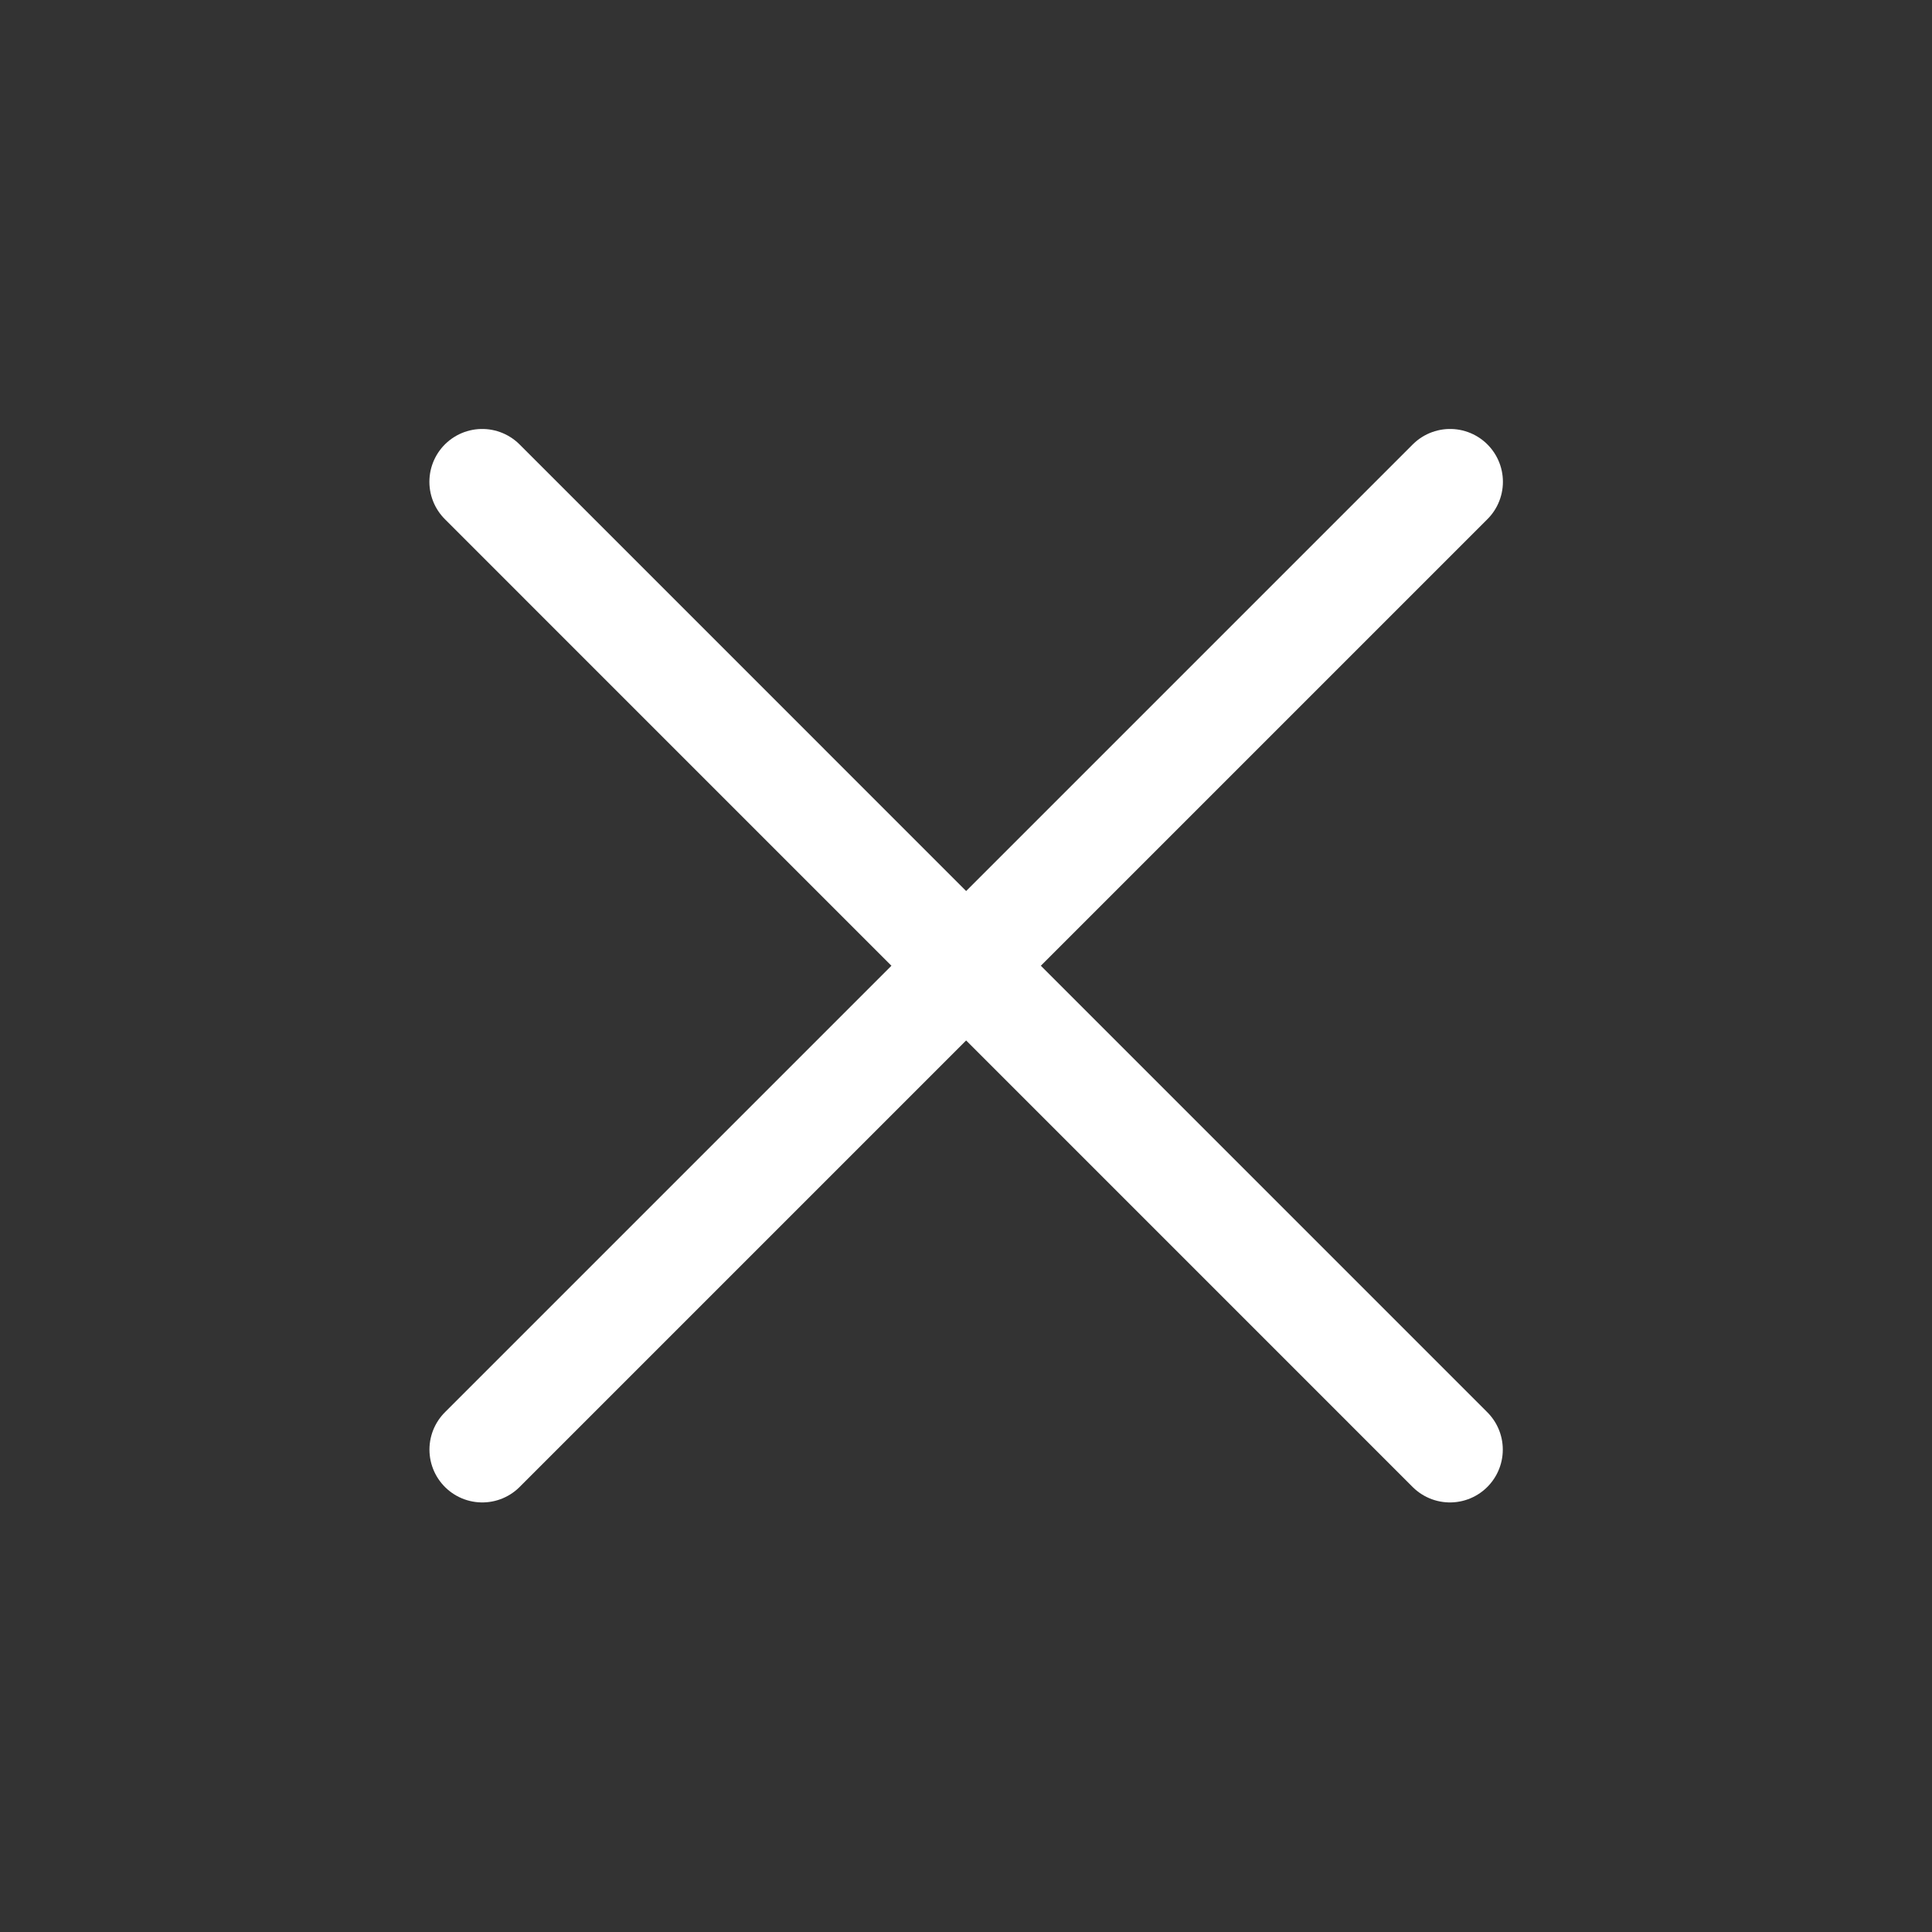
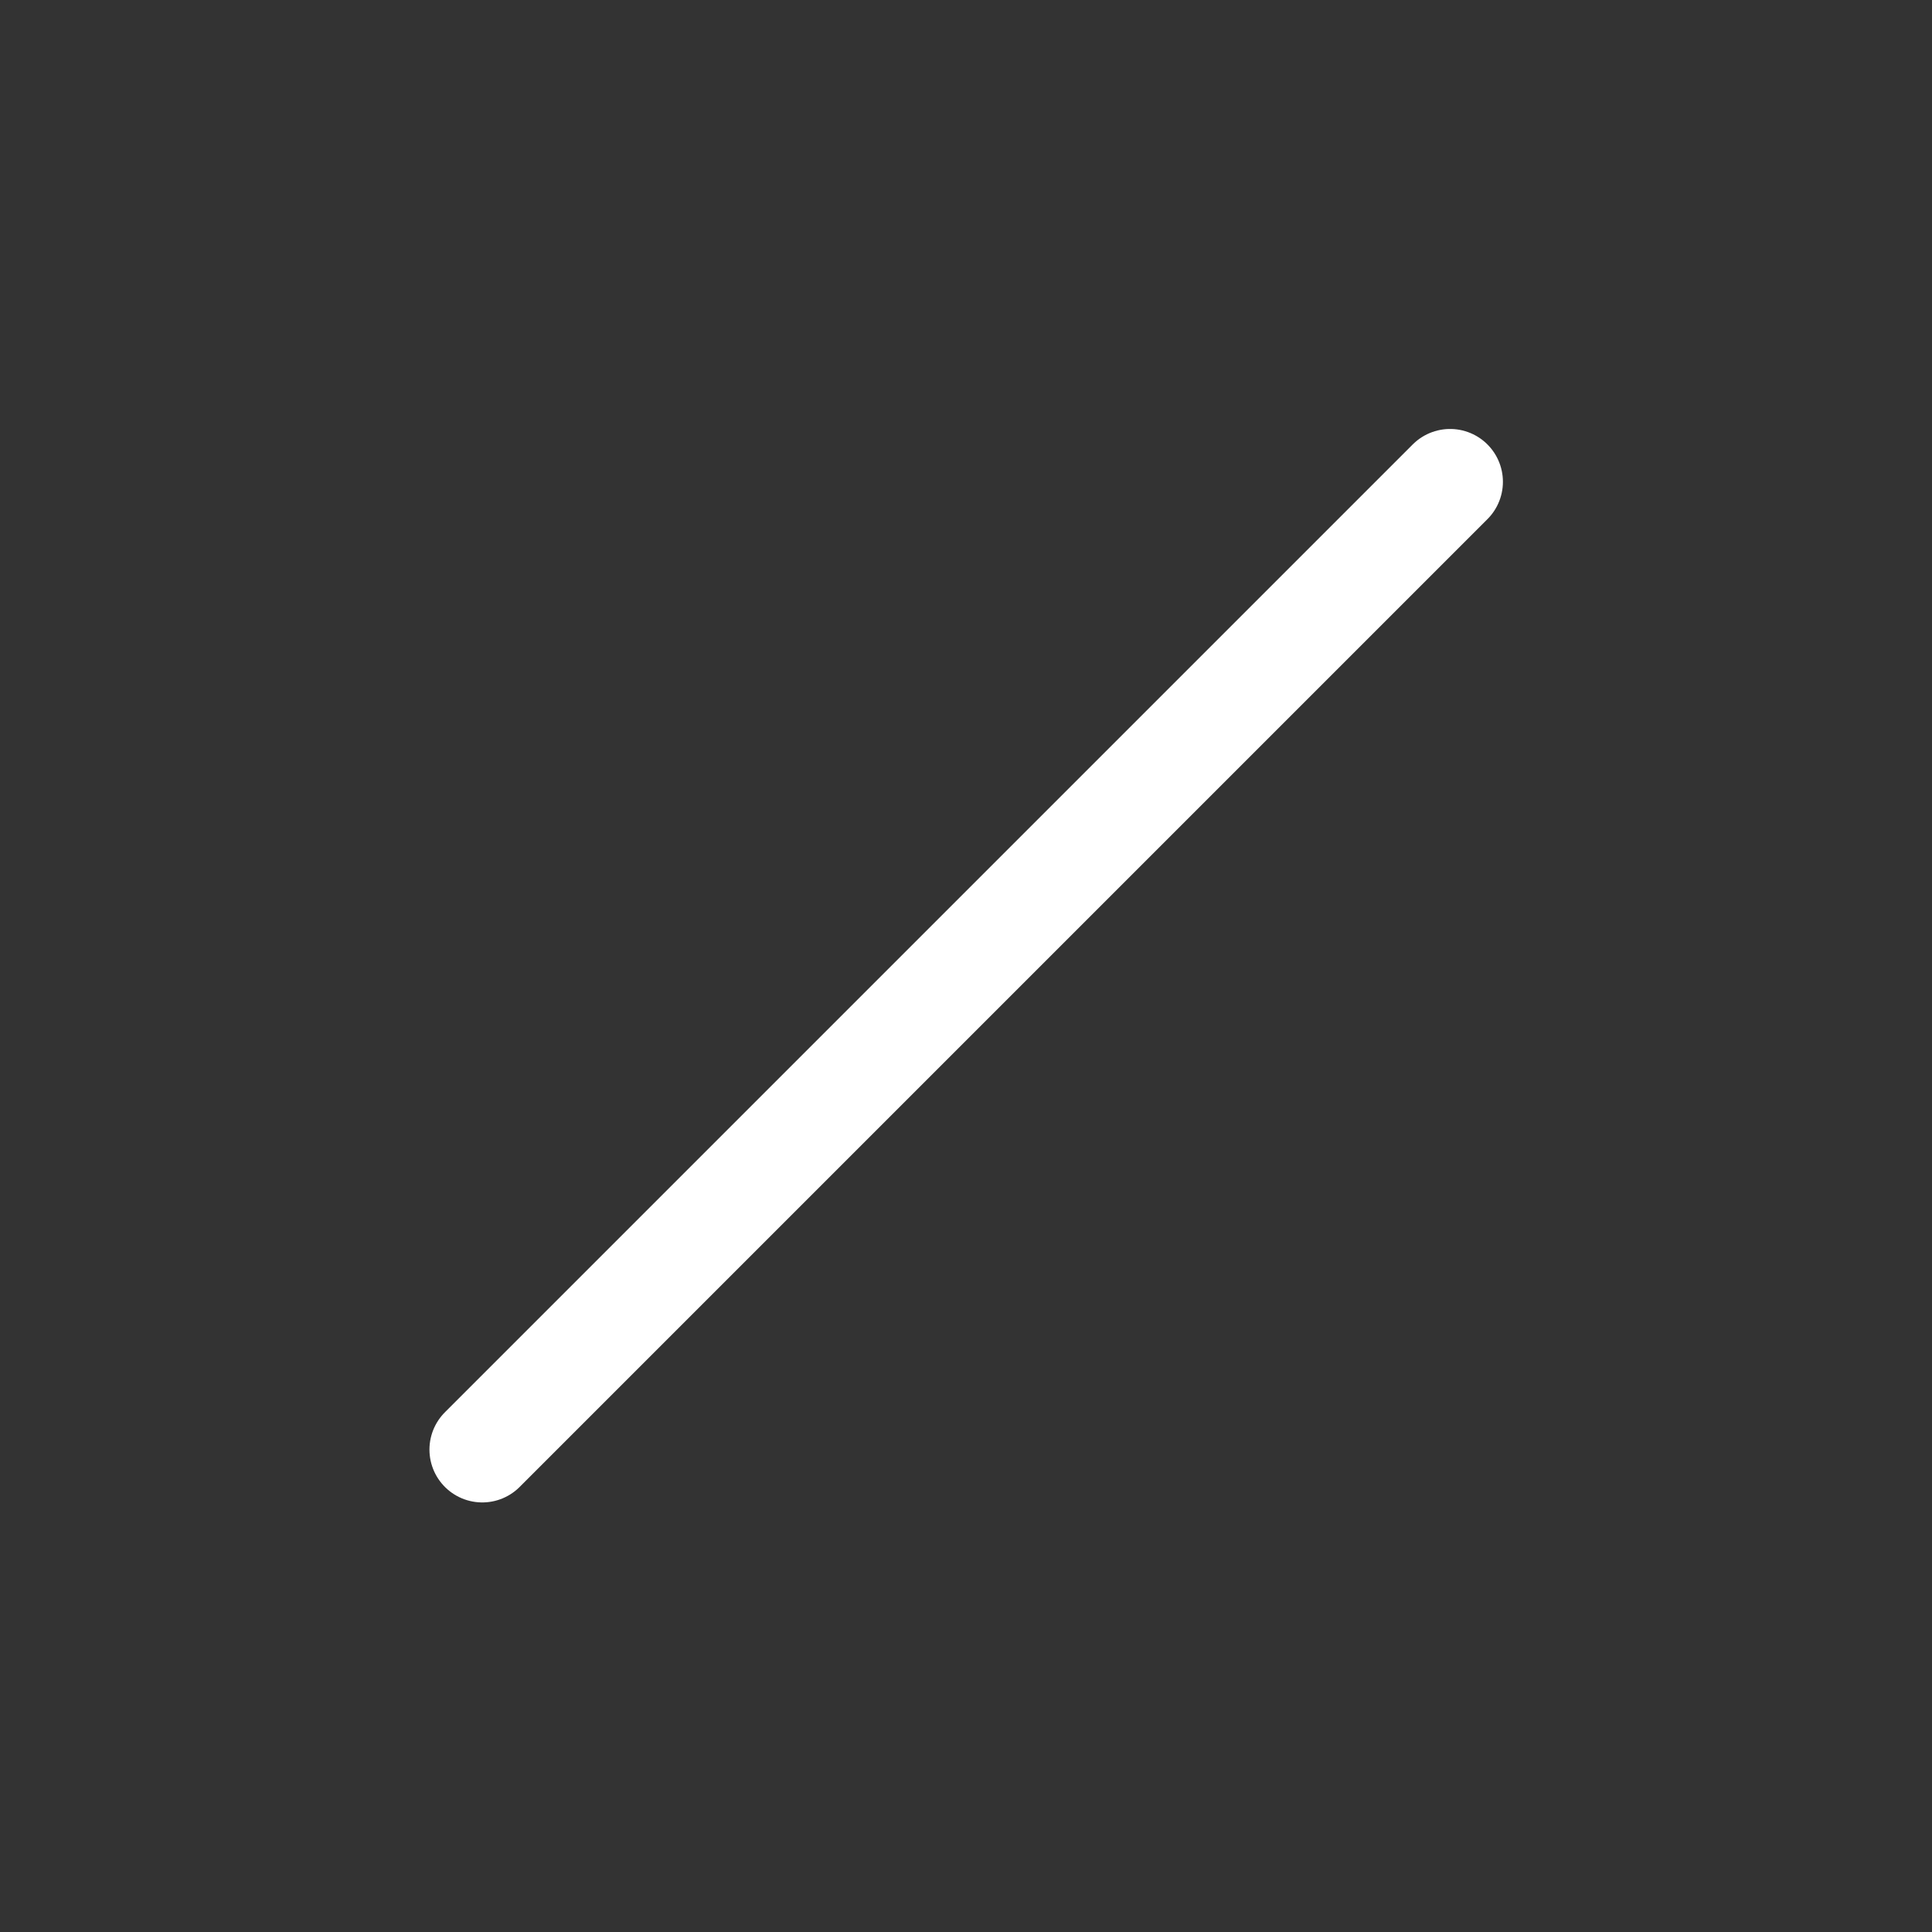
<svg xmlns="http://www.w3.org/2000/svg" version="1.1" id="Ebene_1" x="0px" y="0px" width="32px" height="32px" viewBox="0 0 32 32" enable-background="new 0 0 32 32" xml:space="preserve">
  <rect x="0" y="0" width="32" height="32" fill="#333333" stroke="none" />
-   <line fill="none" stroke="#FFFFFF" stroke-width="1.75" stroke-linecap="round" stroke-linejoin="round" stroke-miterlimit="10" x1="7.987" y1="7.98" x2="24.016" y2="24.01" />
  <line fill="none" stroke="#FFFFFF" stroke-width="1.75" stroke-linecap="round" stroke-linejoin="round" stroke-miterlimit="10" x1="24.018" y1="7.98" x2="7.988" y2="24.01" />
</svg>